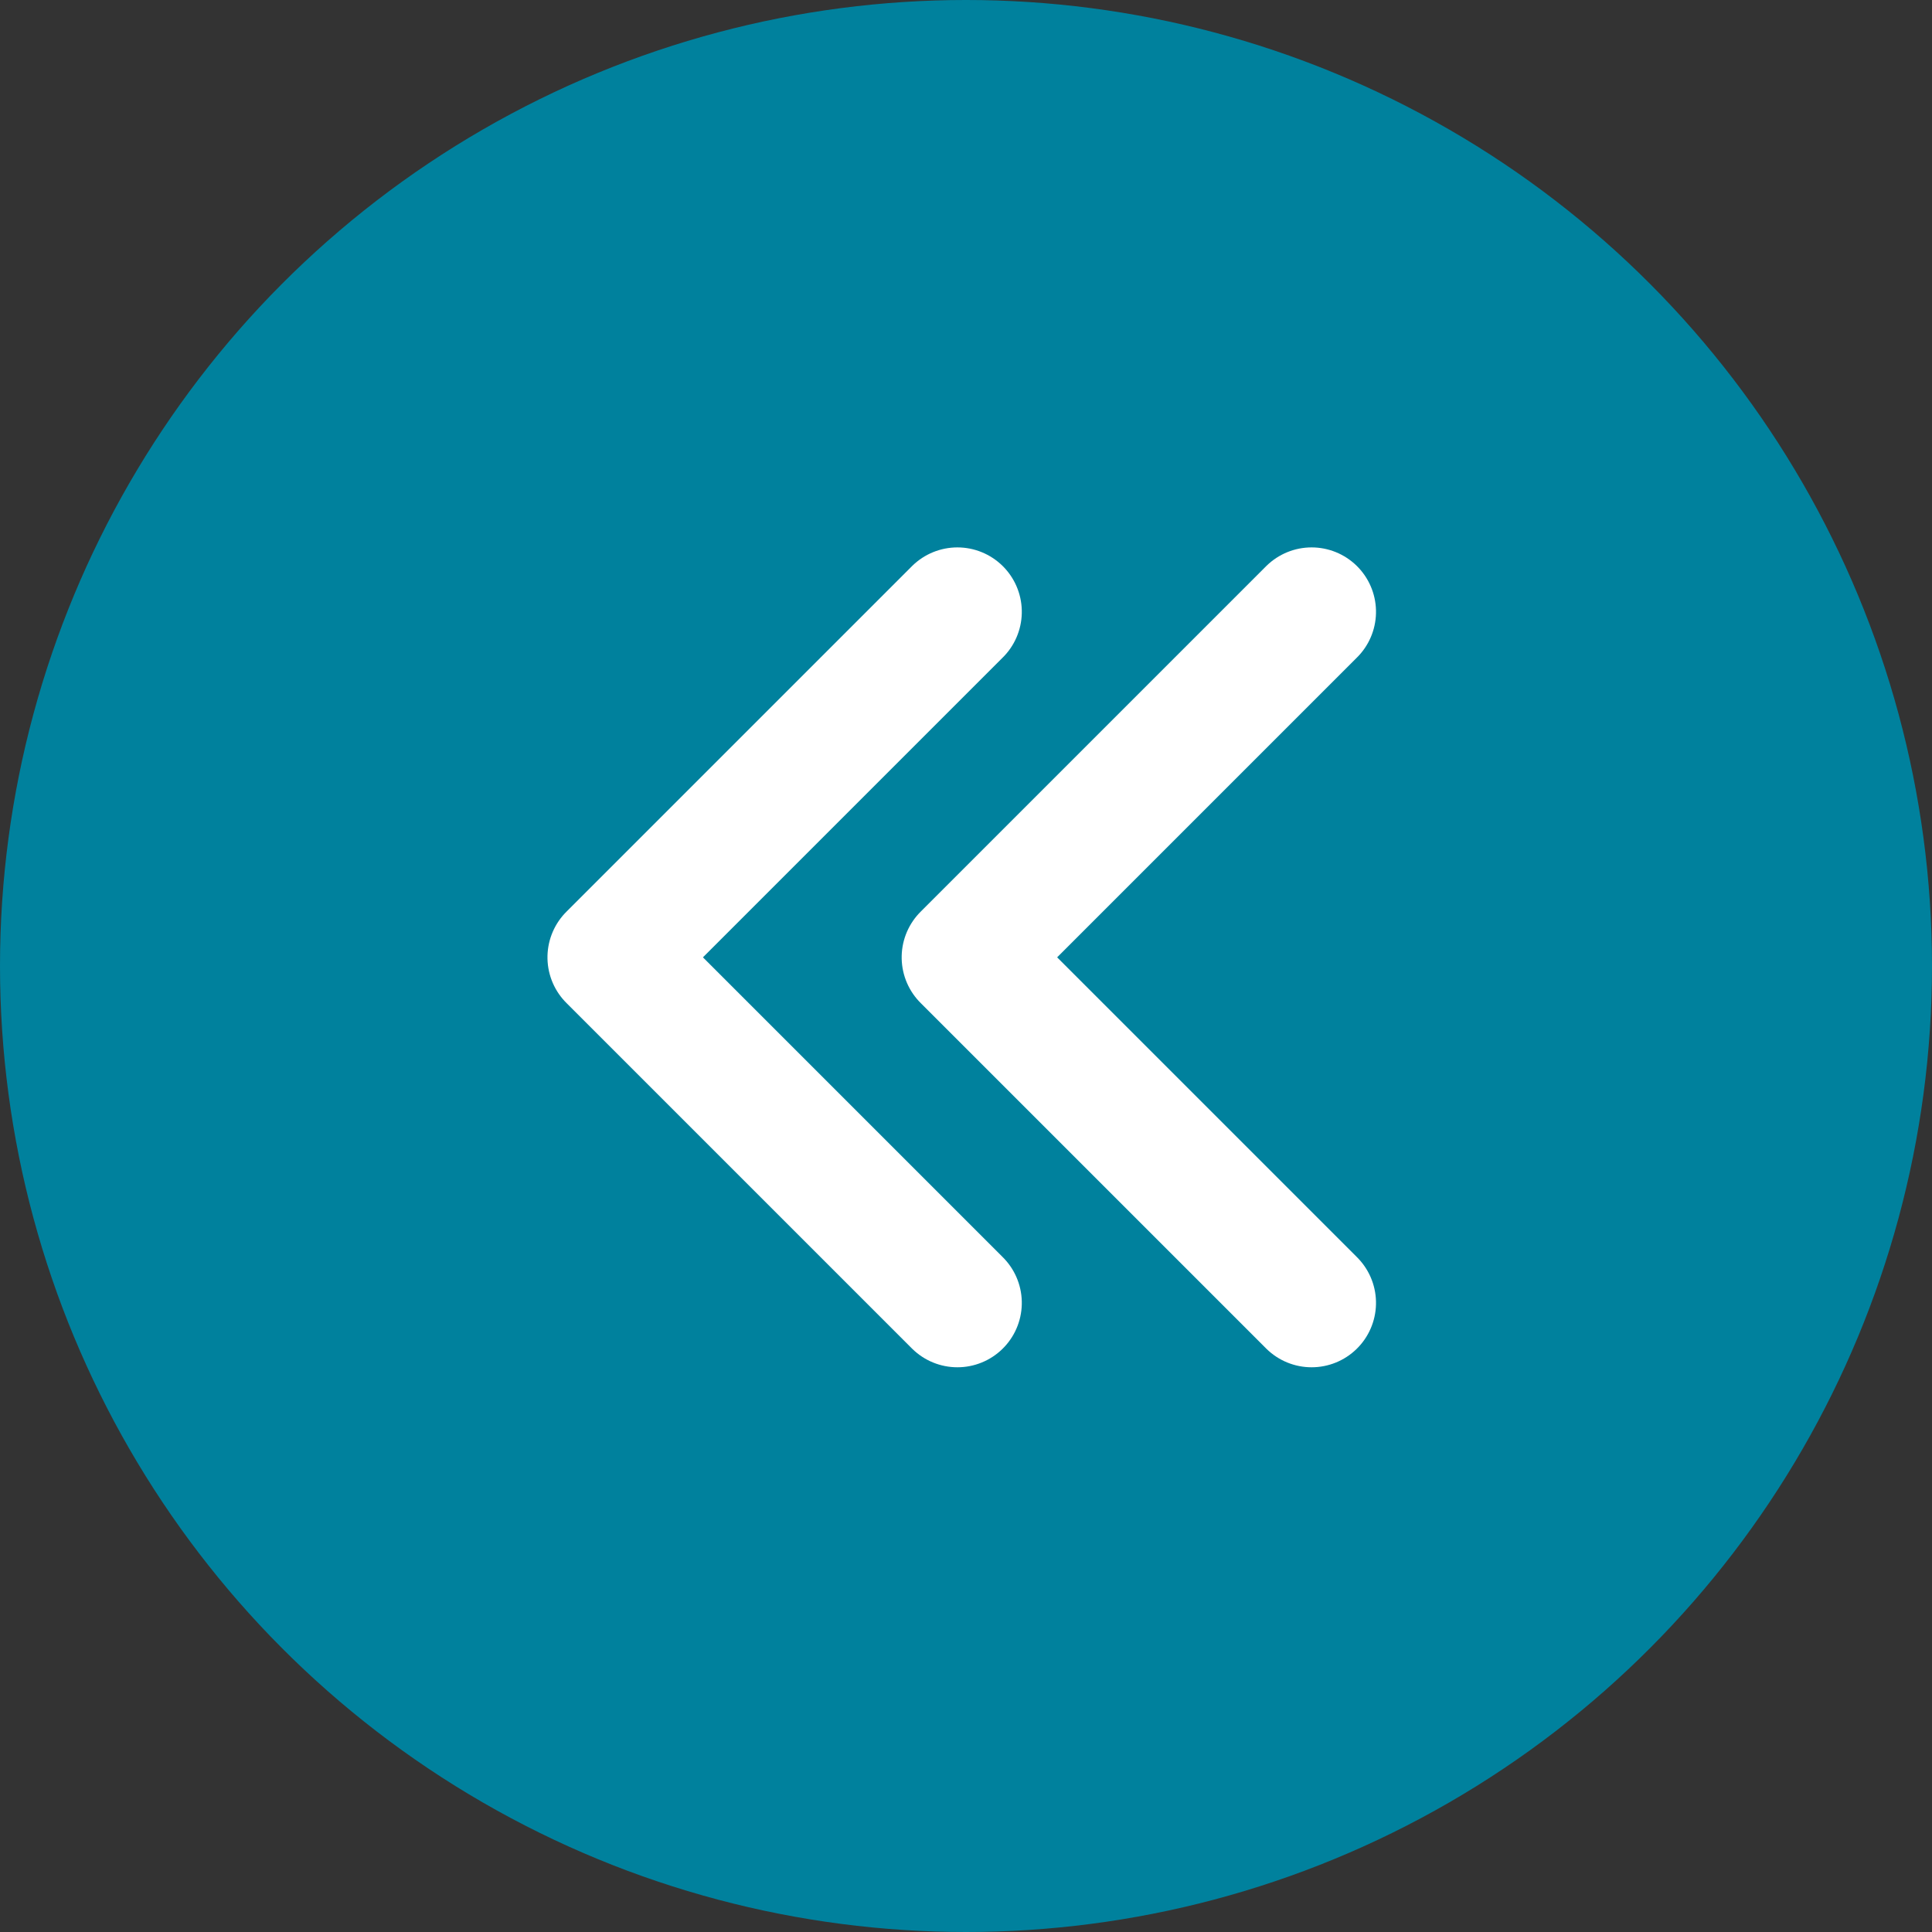
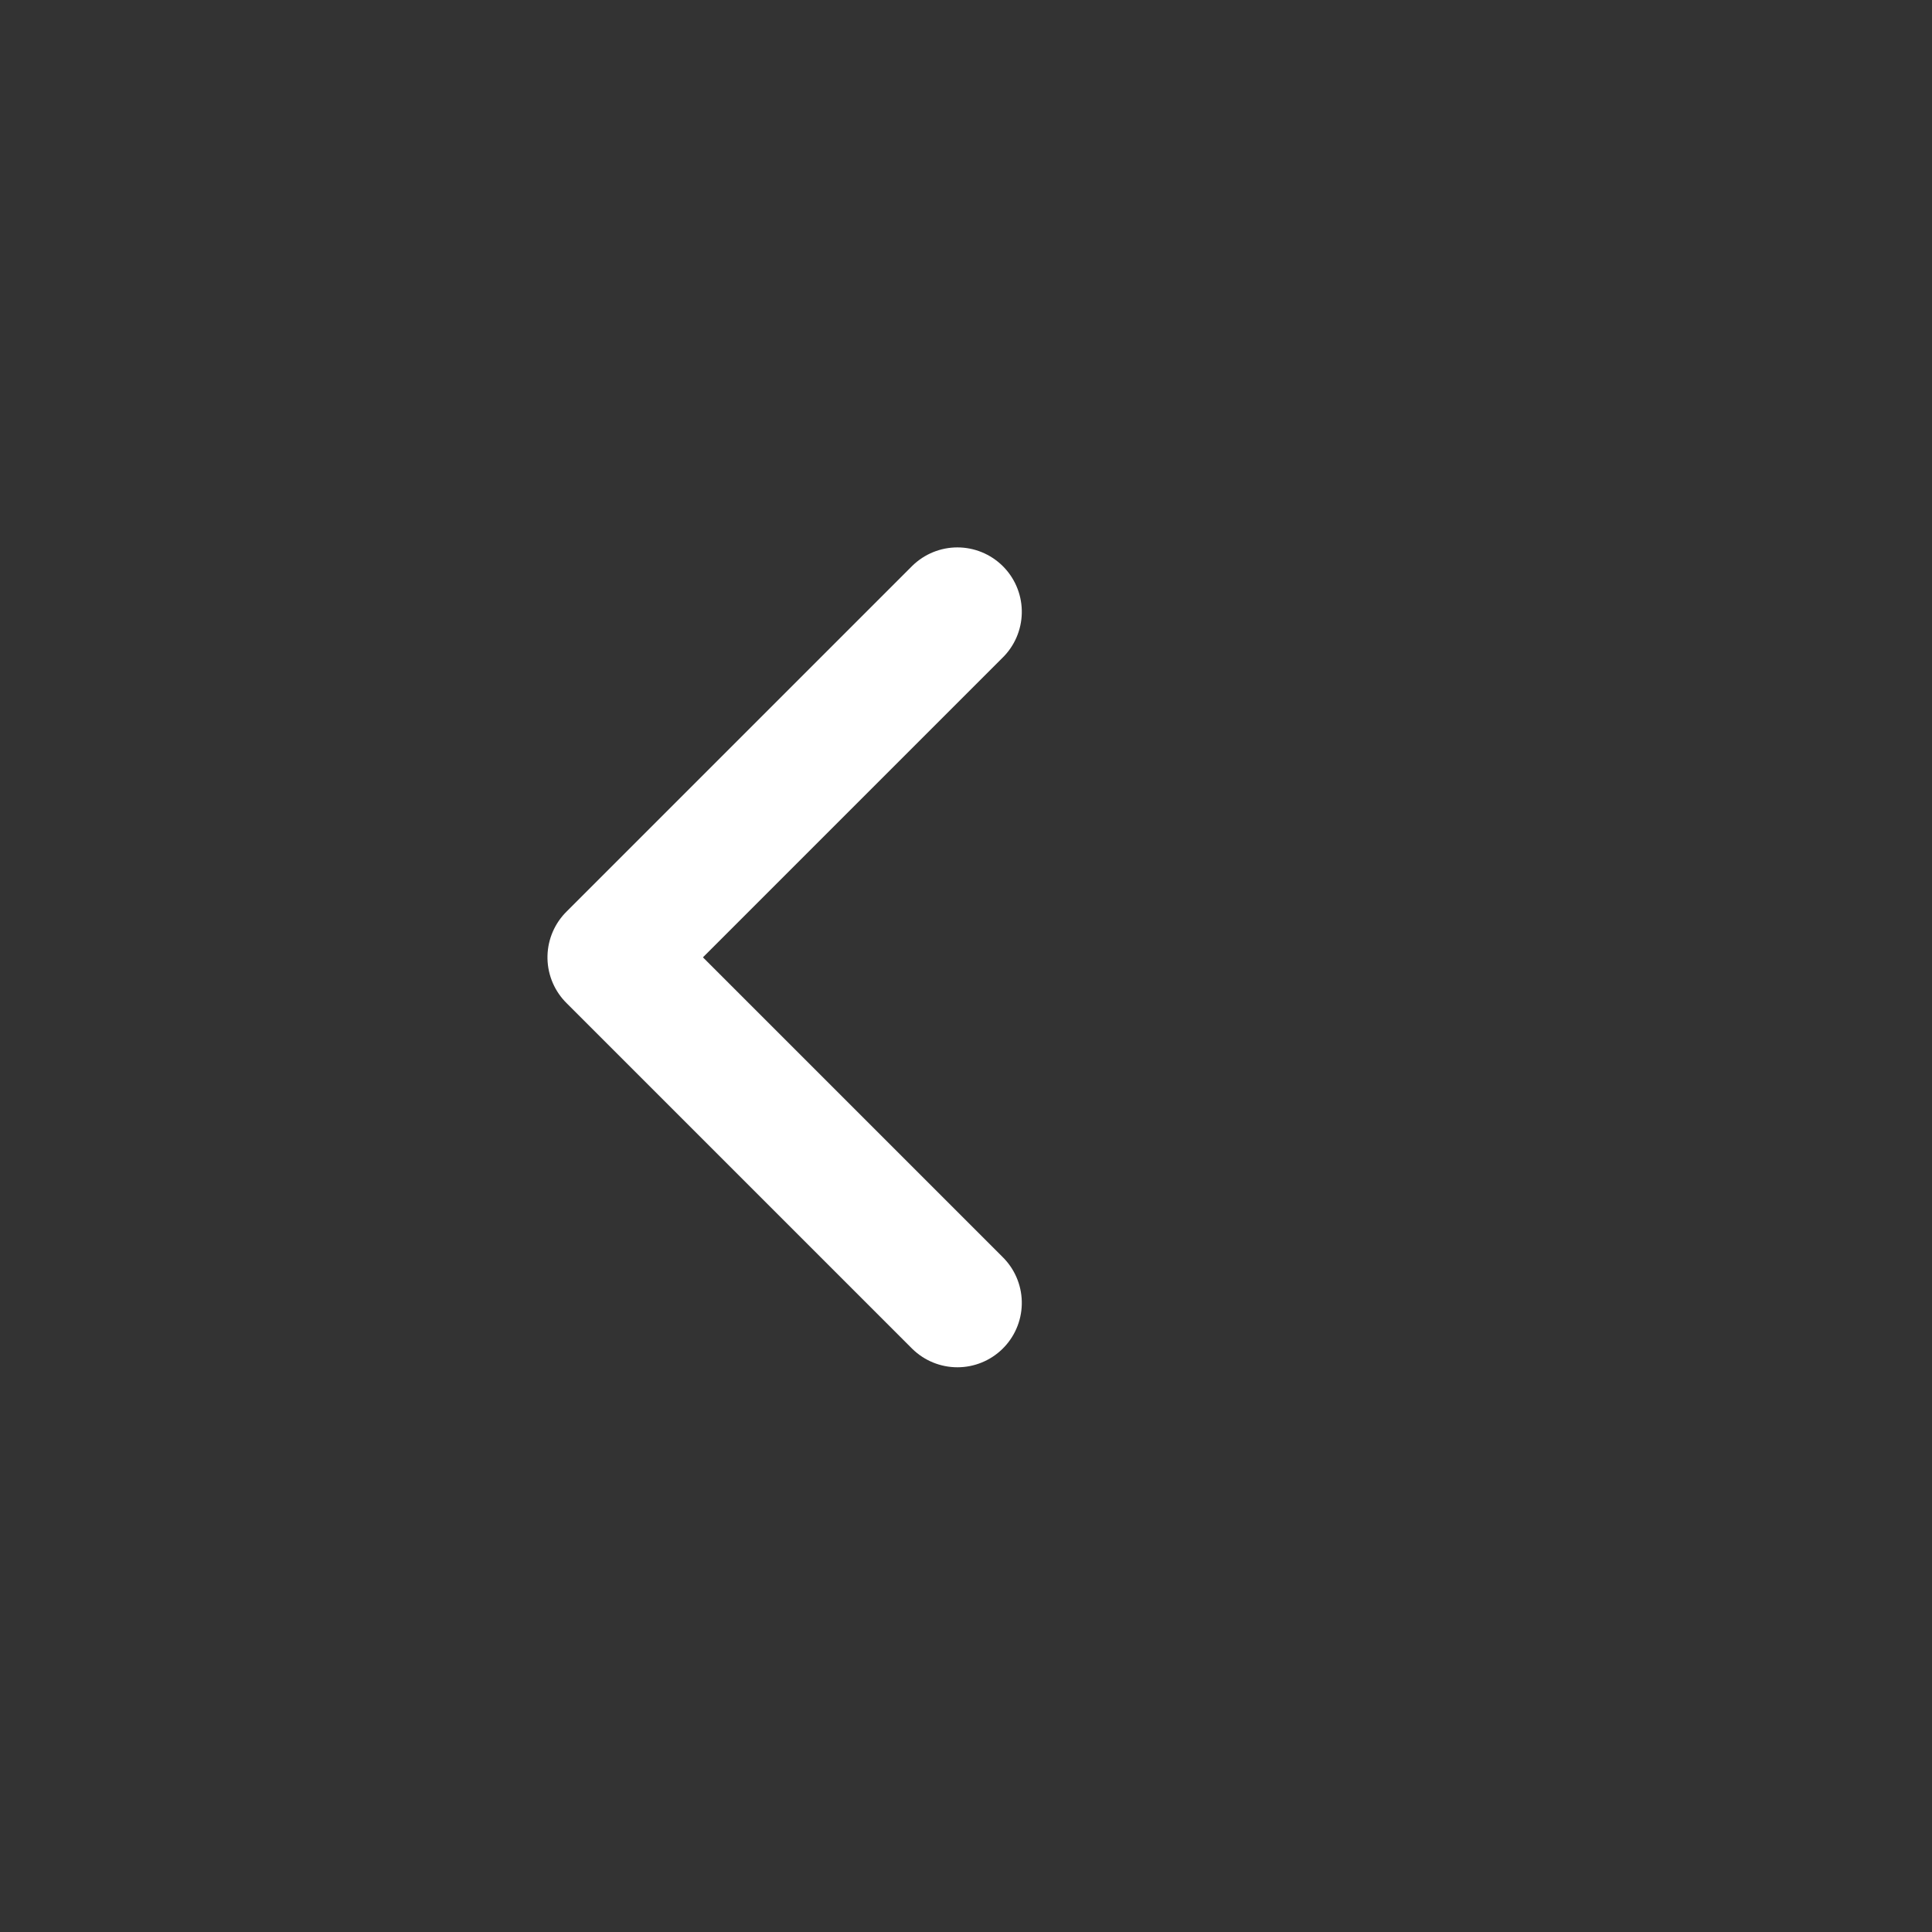
<svg xmlns="http://www.w3.org/2000/svg" width="60" height="60" viewBox="0 0 60 60">
  <rect x="0" y="0" width="60" height="60" fill="#333333" stroke="none" />
  <g id="Group_913" data-name="Group 913" transform="translate(-329 -1128)">
-     <circle id="Ellipse_139" data-name="Ellipse 139" cx="30" cy="30" r="30" transform="translate(329 1128)" fill="#00819d" />
    <g id="Group_912" data-name="Group 912" transform="translate(5.635 0.366)">
-       <path id="Path_285" data-name="Path 285" d="M5873,321.32l10.731,10.731,10.731-10.731" transform="translate(685.418 -4726.366) rotate(90)" fill="none" stroke="#fff" stroke-linecap="round" stroke-linejoin="round" stroke-width="4" />
      <path id="Path_286" data-name="Path 286" d="M5873,321.32l10.731,10.731,10.731-10.731" transform="translate(674.418 -4726.366) rotate(90)" fill="none" stroke="#fff" stroke-linecap="round" stroke-linejoin="round" stroke-width="4" />
    </g>
  </g>
</svg>